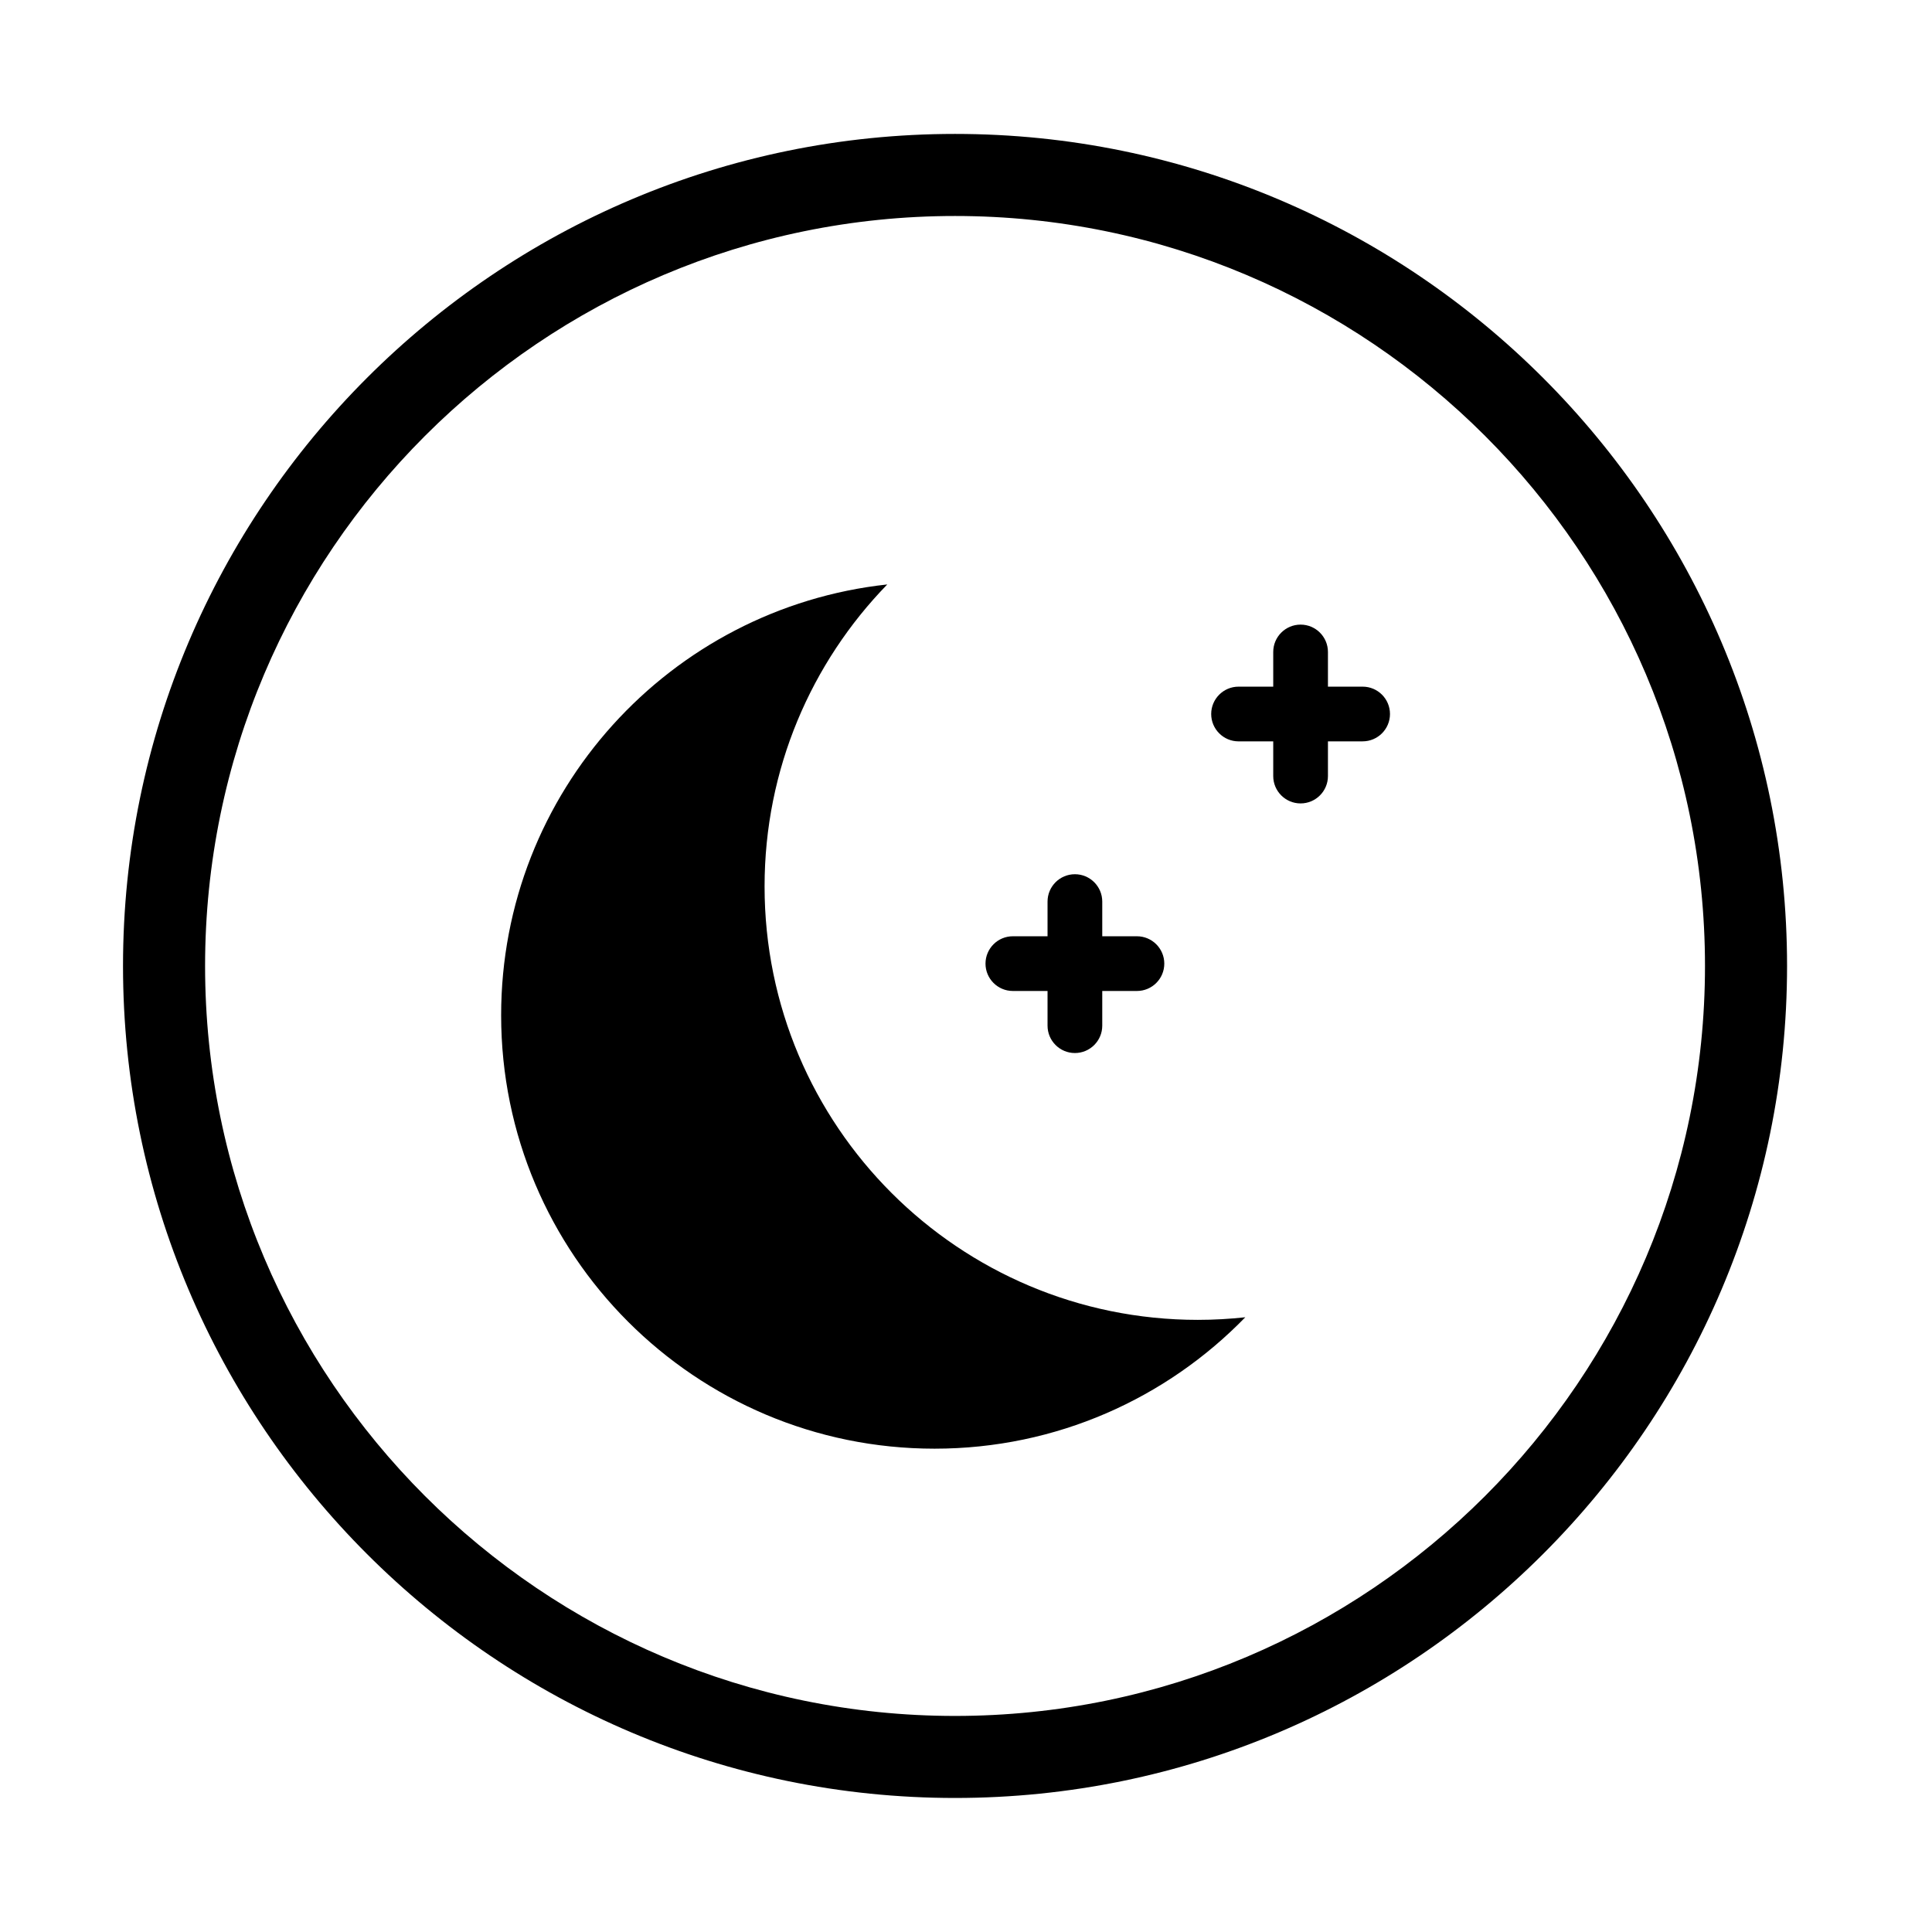
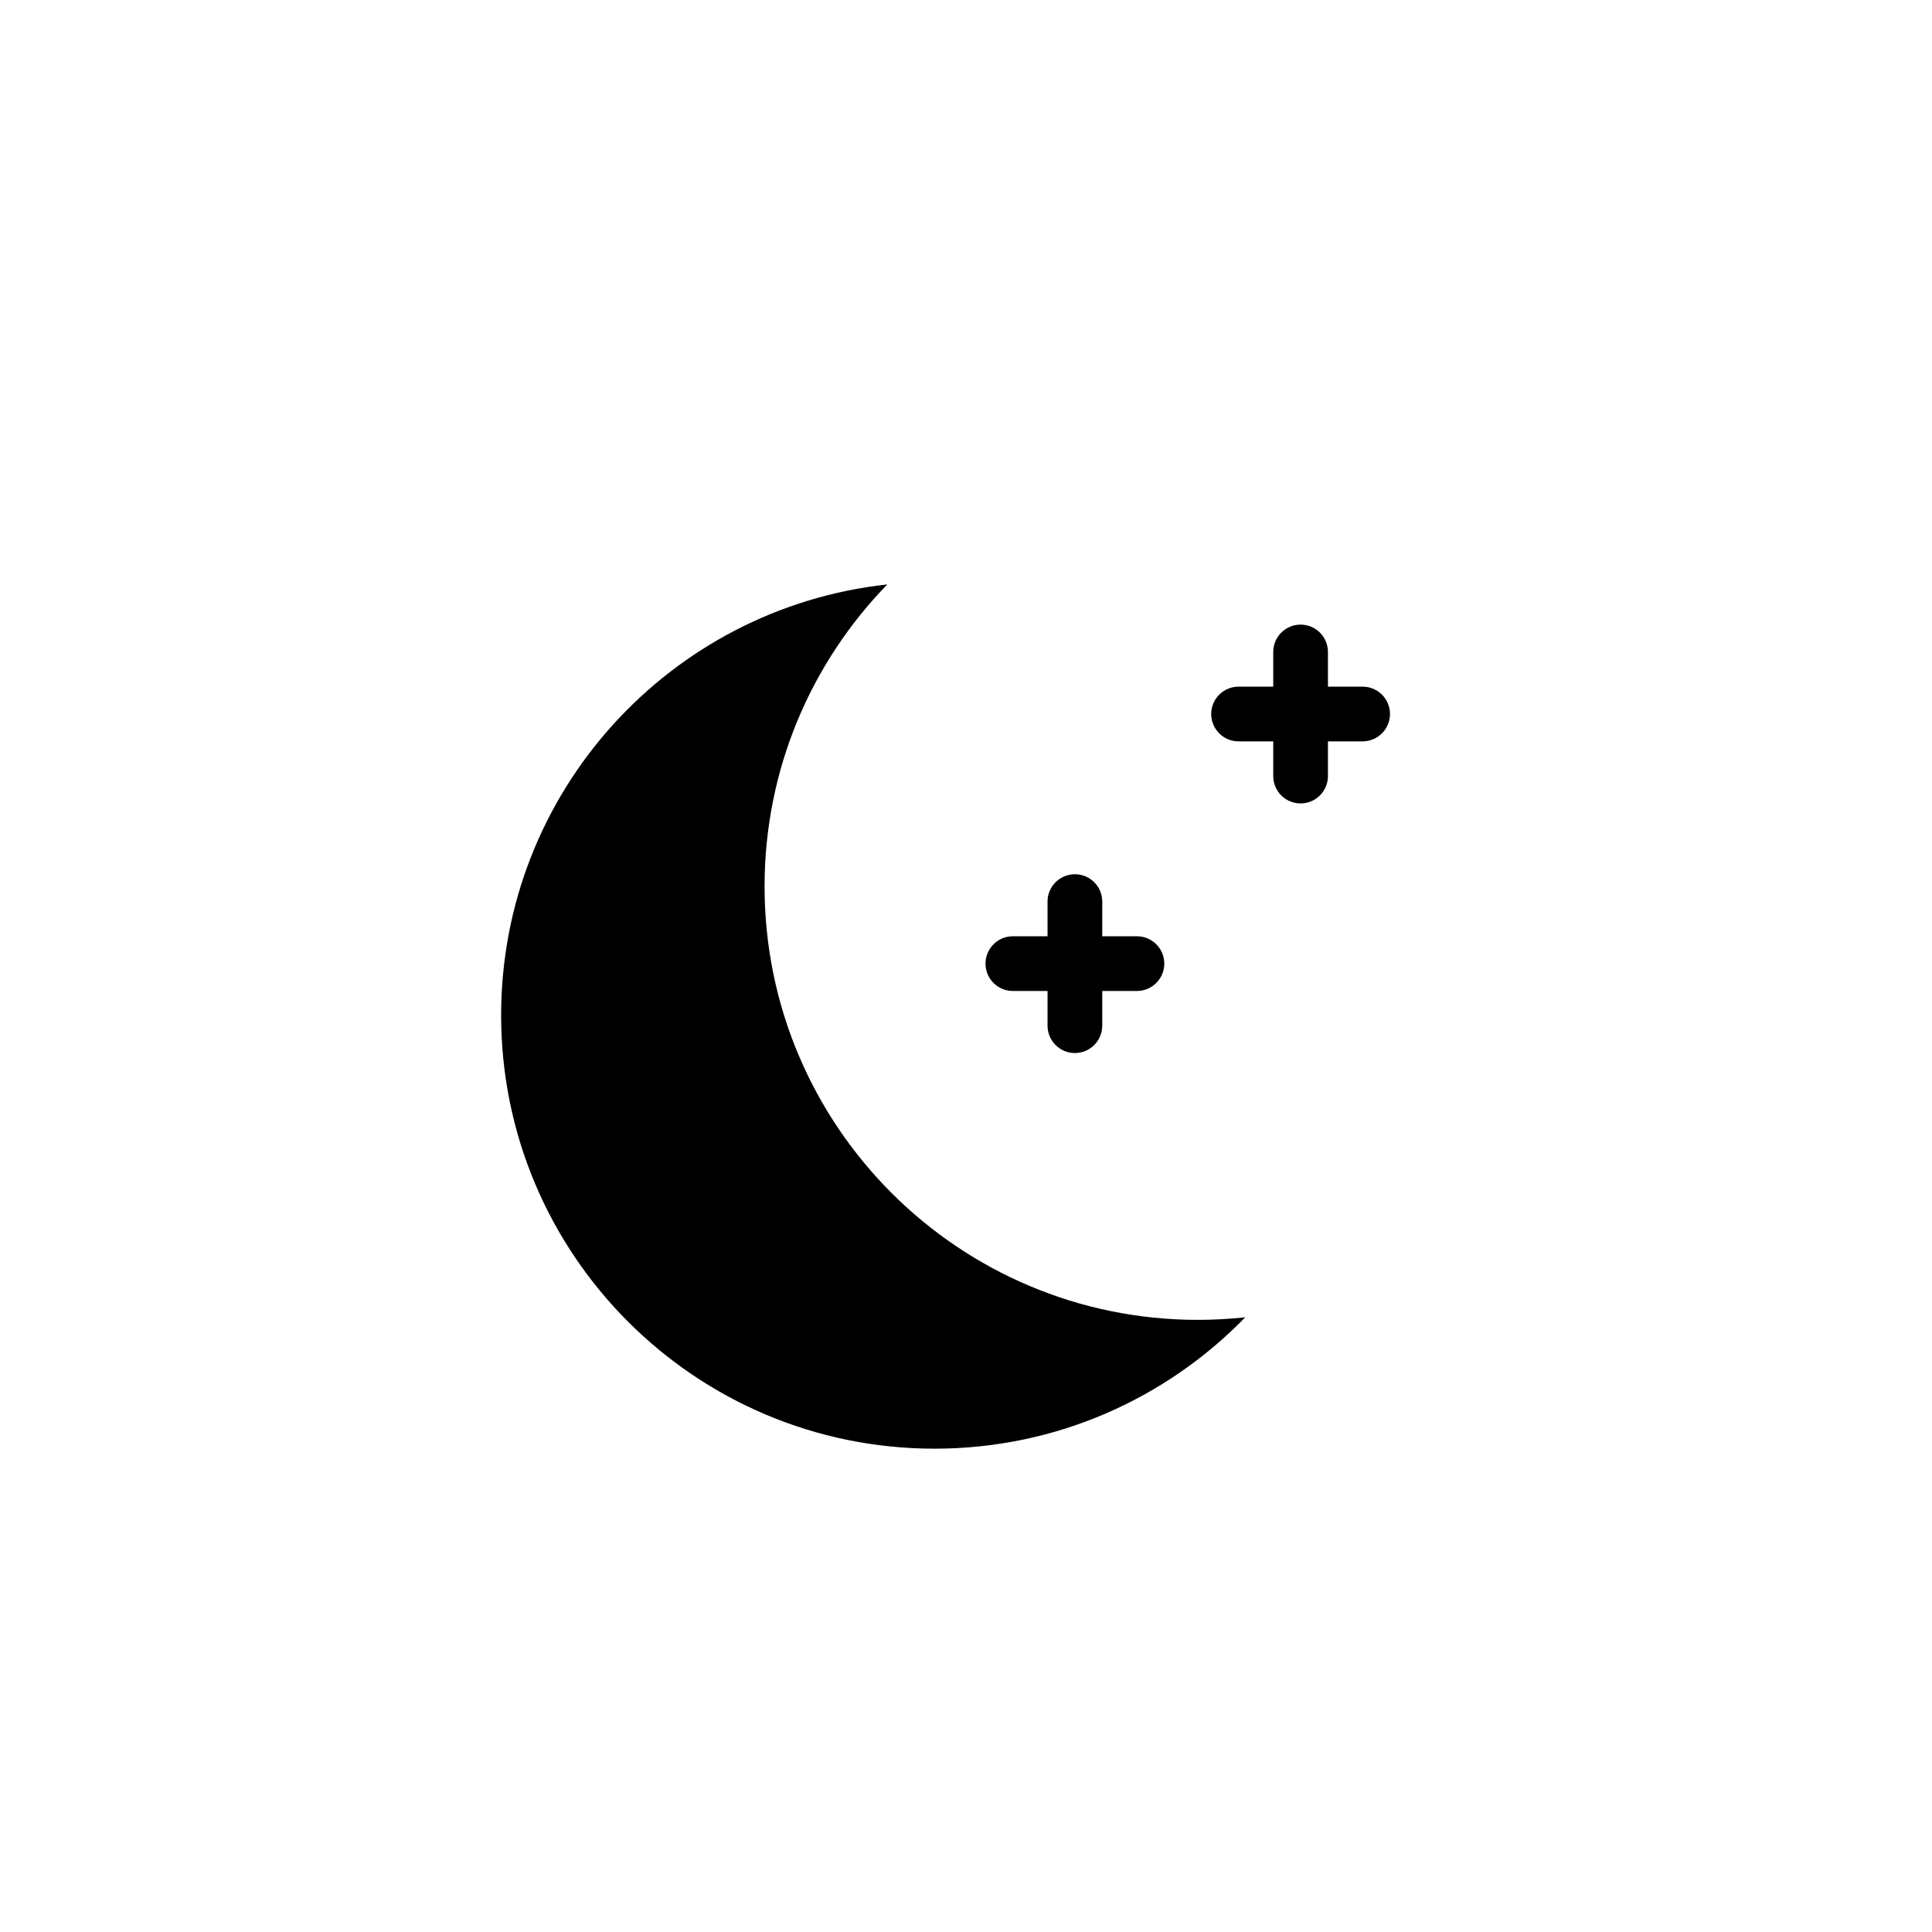
<svg xmlns="http://www.w3.org/2000/svg" fill="#000000" width="800px" height="800px" version="1.1" viewBox="144 144 512 512">
  <g>
-     <path d="m397.09 620.48c-121.58 0-220.49-98.914-220.49-220.5 0-121.58 98.914-220.49 220.49-220.49 121.58 0 220.5 98.914 220.5 220.5-0.004 121.58-98.918 220.49-220.5 220.49zm0-419.24c-109.59 0-198.74 89.16-198.74 198.75s89.156 198.75 198.74 198.75c109.59 0 198.75-89.16 198.75-198.75s-89.156-198.75-198.75-198.75z" />
    <path d="m461.48 493.78c-63.438 0-114.86-51.426-114.86-114.86 0-31.133 12.402-59.348 32.516-80.035-57.539 6.25-102.33 54.969-102.33 114.17 0 63.434 51.426 114.86 114.86 114.86 32.305 0 61.48-13.355 82.348-34.824-4.117 0.441-8.293 0.688-12.531 0.688z" />
    <path d="m505.11 325.97h-9.191v-9.191c0-4-3.246-7.25-7.25-7.25-4 0-7.25 3.246-7.25 7.25v9.191h-9.191c-4 0-7.25 3.246-7.25 7.25 0 4 3.246 7.25 7.25 7.25h9.191v9.195c0 4 3.246 7.25 7.25 7.25 4 0 7.25-3.246 7.25-7.25v-9.195l9.191-0.004c4 0 7.25-3.246 7.25-7.25 0-4-3.246-7.246-7.25-7.246z" />
    <path d="m445.3 392.12h-9.191v-9.191c0-4-3.246-7.25-7.25-7.25-4 0-7.25 3.246-7.25 7.25v9.191h-9.191c-4 0-7.25 3.246-7.25 7.25 0 4 3.246 7.25 7.25 7.25h9.191v9.195c0 4 3.246 7.25 7.25 7.25 4 0 7.25-3.246 7.25-7.25v-9.195h9.191c4 0 7.25-3.246 7.25-7.25 0-4-3.25-7.25-7.25-7.25z" />
  </g>
</svg>